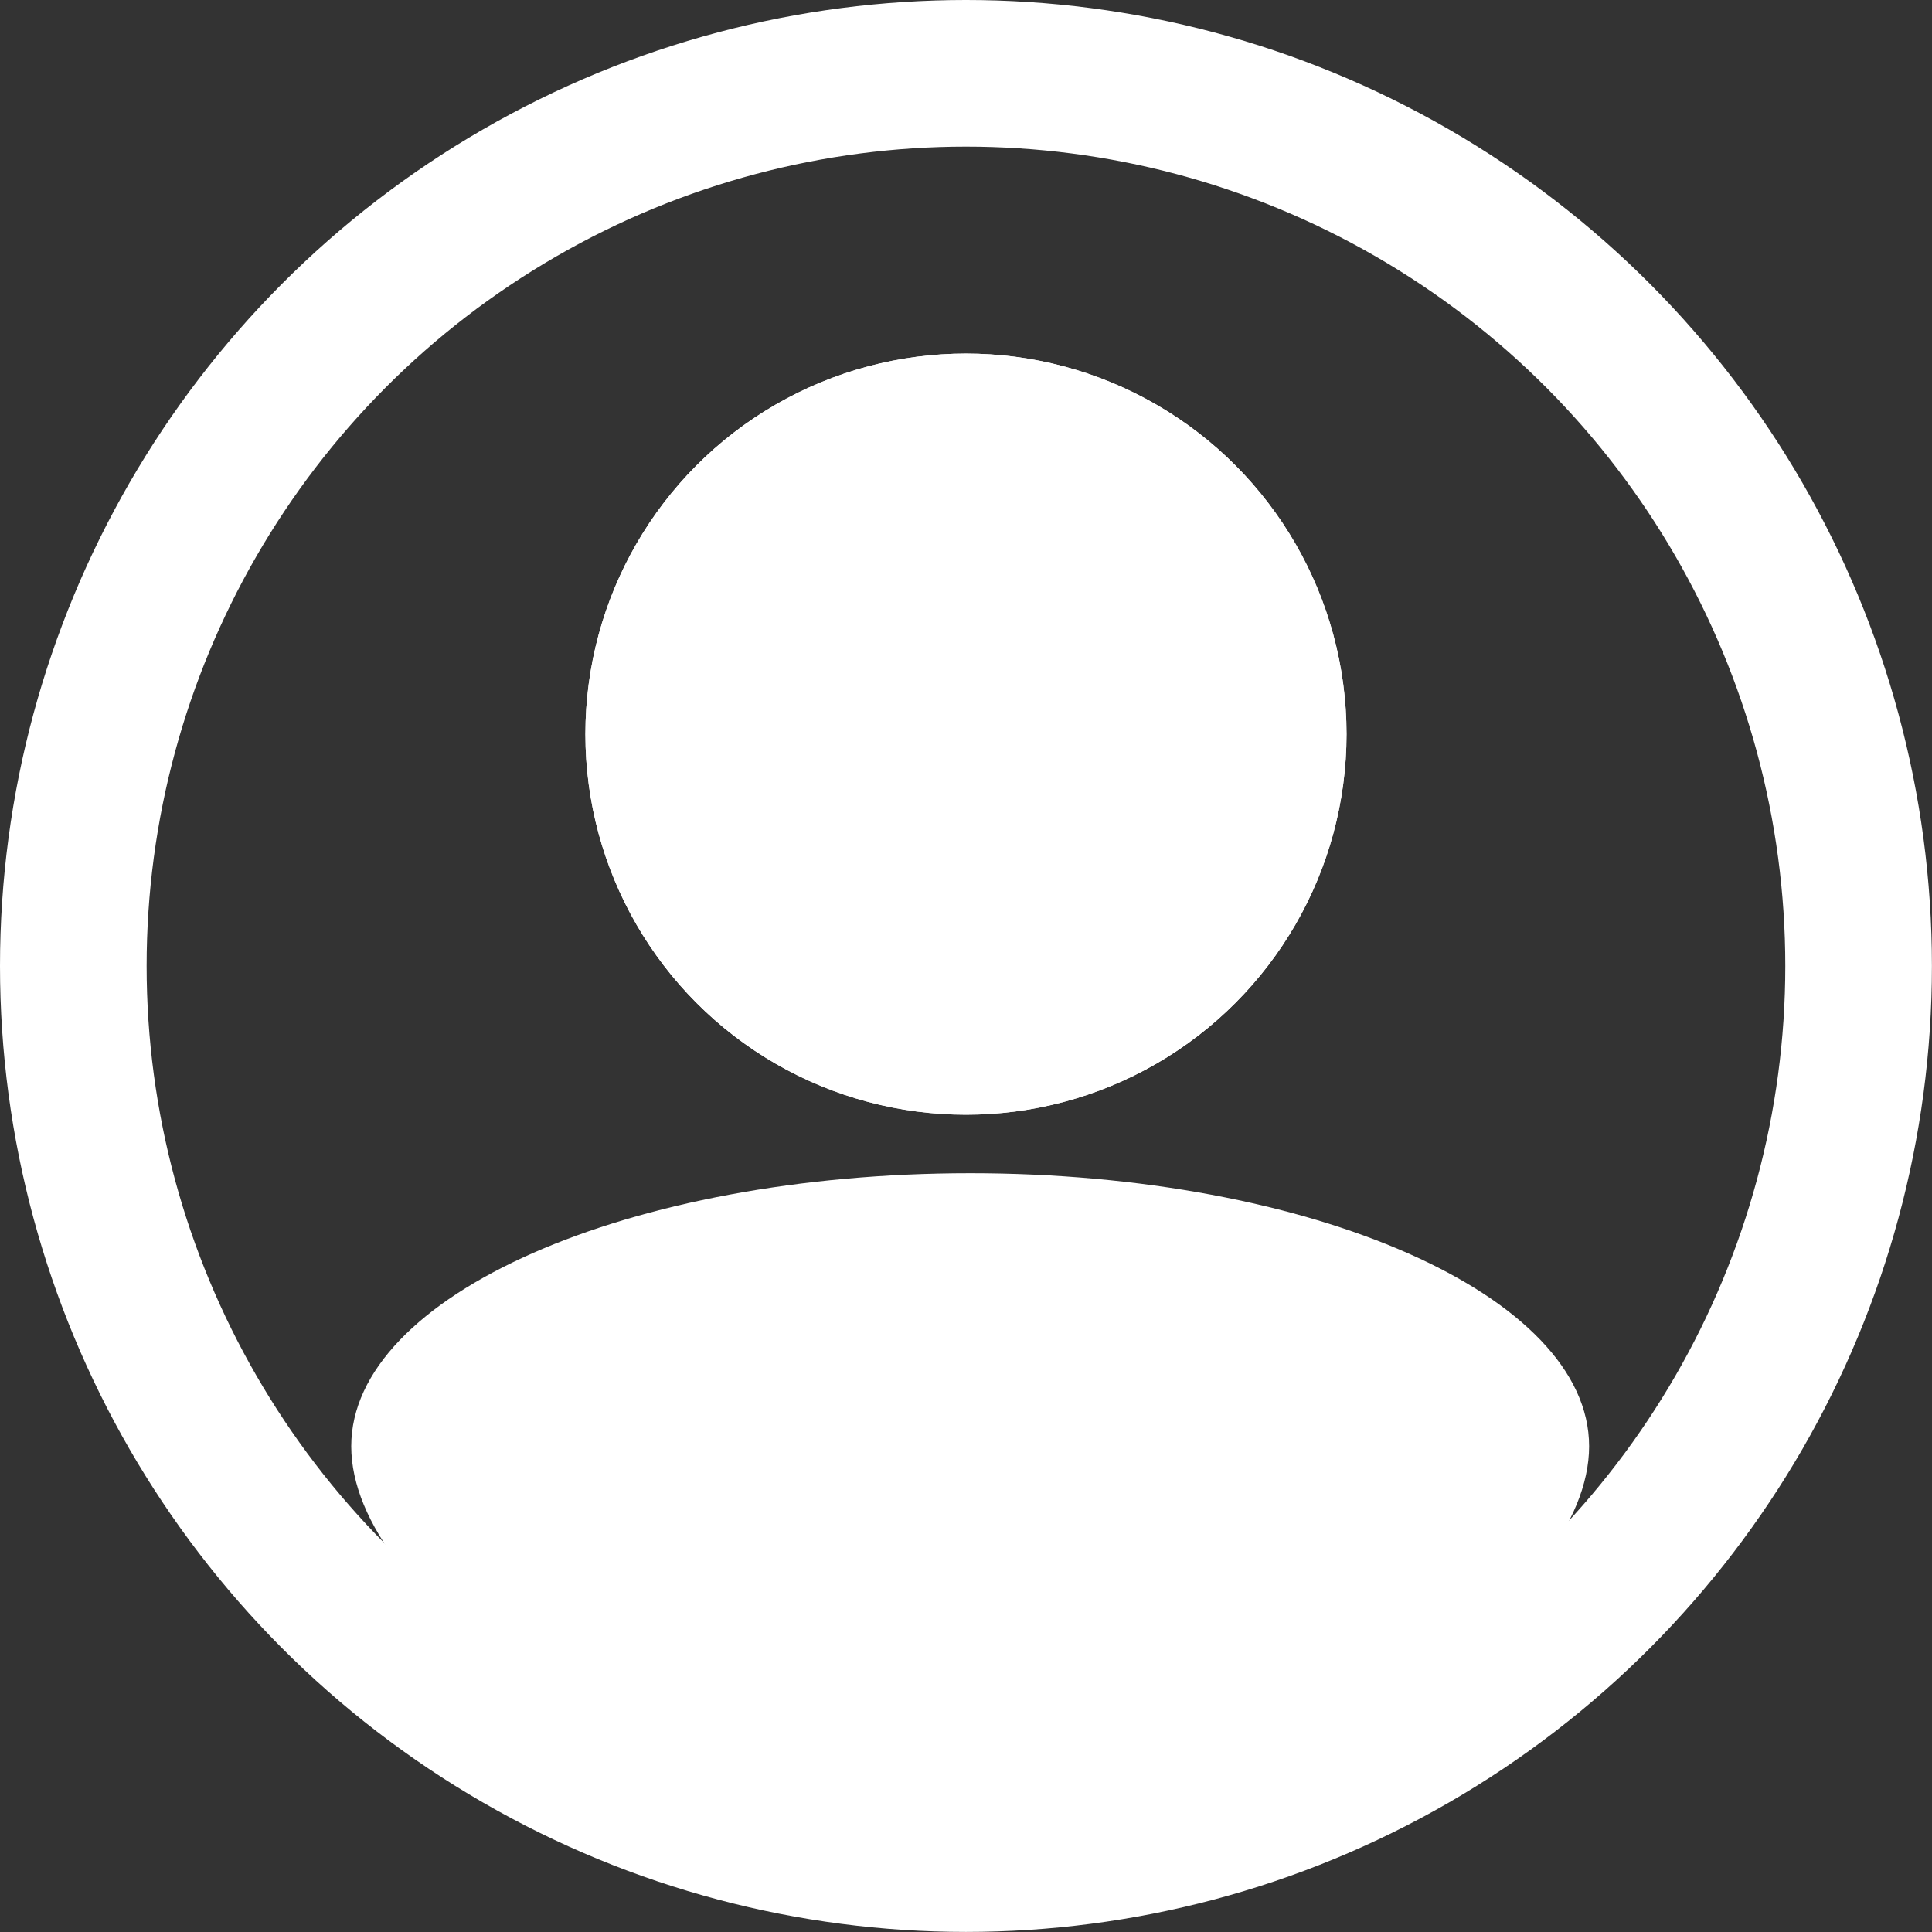
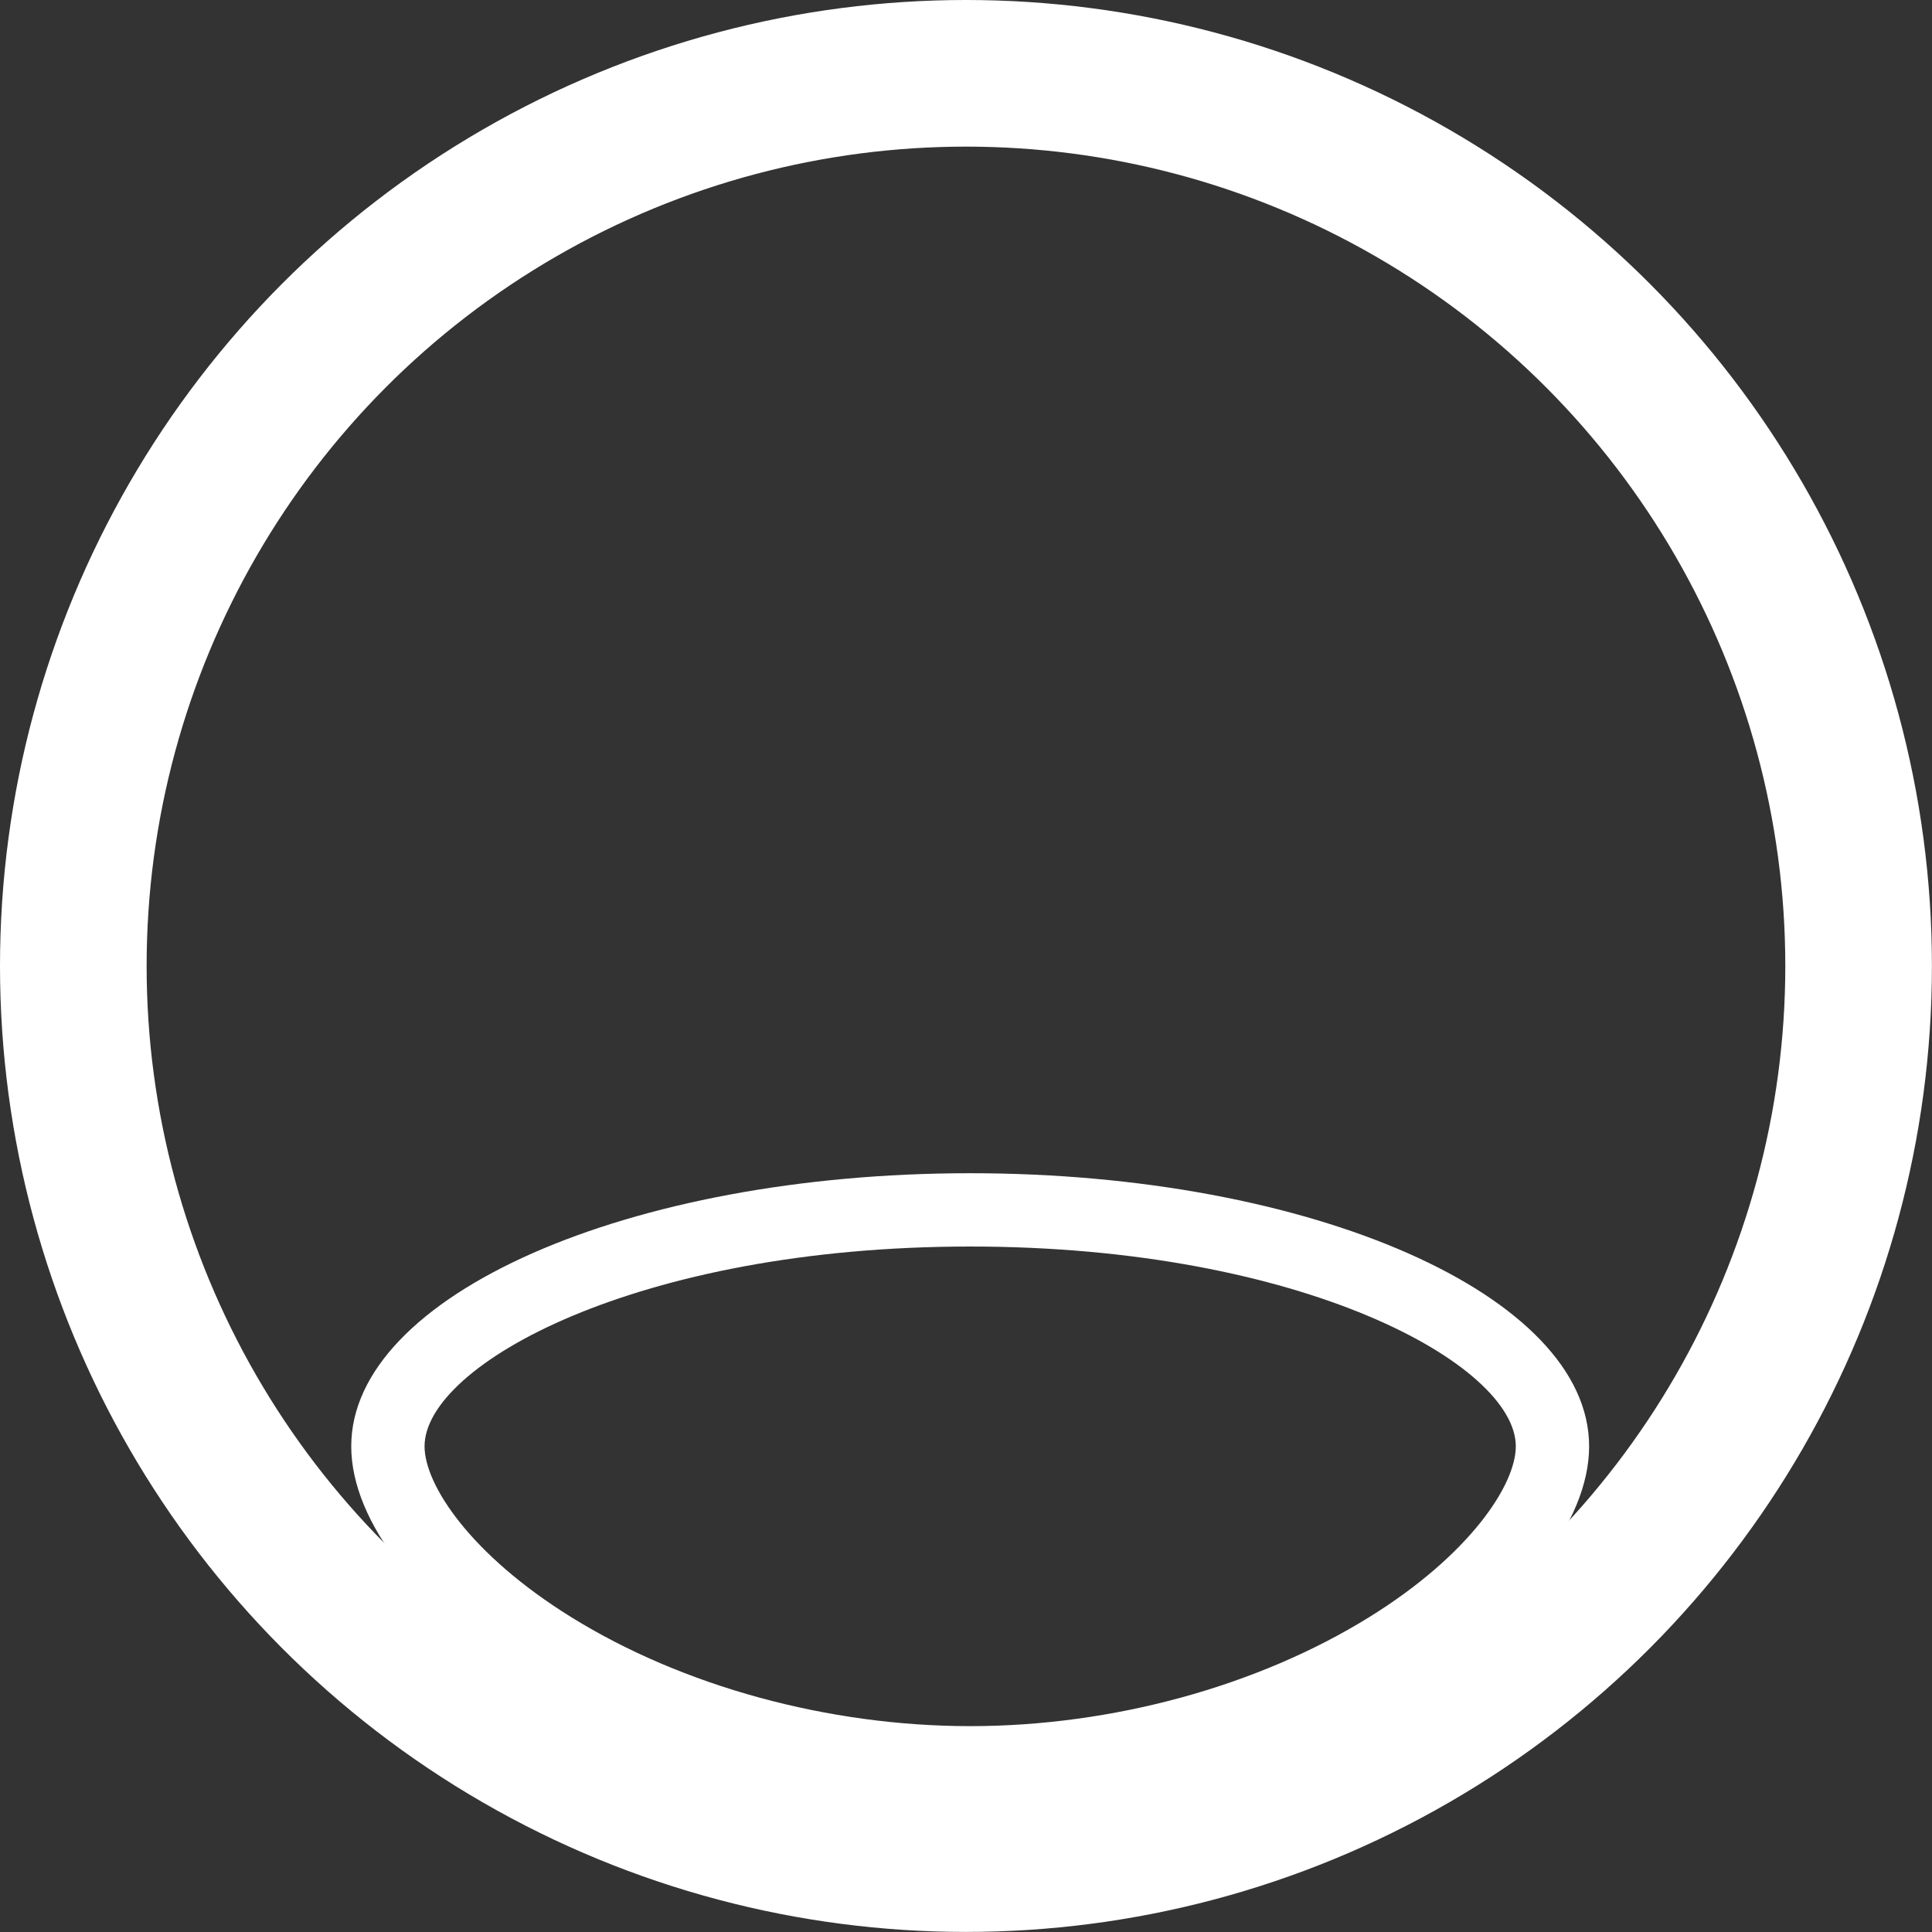
<svg xmlns="http://www.w3.org/2000/svg" width="26.353" height="26.353" viewBox="0 0 26.353 26.353">
  <rect x="0" y="0" width="26.353" height="26.353" fill="#333333" stroke="none" />
  <g id="Group_50" data-name="Group 50" transform="translate(-273.591 -24.447)">
    <g id="Ellipse_64" data-name="Ellipse 64" transform="translate(281.576 29.27)" fill="#fff" stroke="#fff" stroke-width="1">
-       <circle cx="5.191" cy="5.191" r="5.191" stroke="none" />
-       <circle cx="5.191" cy="5.191" r="4.691" fill="none" />
-     </g>
+       </g>
    <g id="Ellipse_65" data-name="Ellipse 65" transform="translate(273.591 24.447)" fill="none" stroke="#fff" stroke-width="2">
-       <circle cx="13.176" cy="13.176" r="13.176" stroke="none" />
      <circle cx="13.176" cy="13.176" r="12.176" fill="none" />
    </g>
    <g id="Path_15" data-name="Path 15" transform="translate(278.382 40.45)" fill="#fff">
-       <path d="M 8.443 8.042 C 6.388 8.042 4.361 7.487 2.736 6.48 C 1.378 5.638 0.5 4.556 0.5 3.725 C 0.5 2.951 1.293 2.158 2.675 1.548 C 4.207 0.872 6.256 0.5 8.443 0.5 C 10.63 0.5 12.678 0.872 14.211 1.548 C 15.593 2.158 16.385 2.951 16.385 3.725 C 16.385 4.556 15.508 5.638 14.149 6.48 C 12.524 7.487 10.498 8.042 8.443 8.042 Z" stroke="none" />
      <path d="M 8.443 1 C 3.899 1 1 2.614 1 3.725 C 1 4.25 1.626 5.203 3 6.055 C 4.524 7 6.508 7.542 8.443 7.542 C 10.377 7.542 12.361 7 13.886 6.055 C 15.26 5.203 15.885 4.25 15.885 3.725 C 15.885 2.614 12.986 1 8.443 1 M 8.443 0 C 13.106 0 16.885 1.668 16.885 3.725 C 16.885 5.782 13.106 8.542 8.443 8.542 C 3.78 8.542 -5.7220458984375e-06 5.782 -5.7220458984375e-06 3.725 C -5.7220458984375e-06 1.668 3.78 0 8.443 0 Z" stroke="none" fill="#fff" />
    </g>
  </g>
</svg>